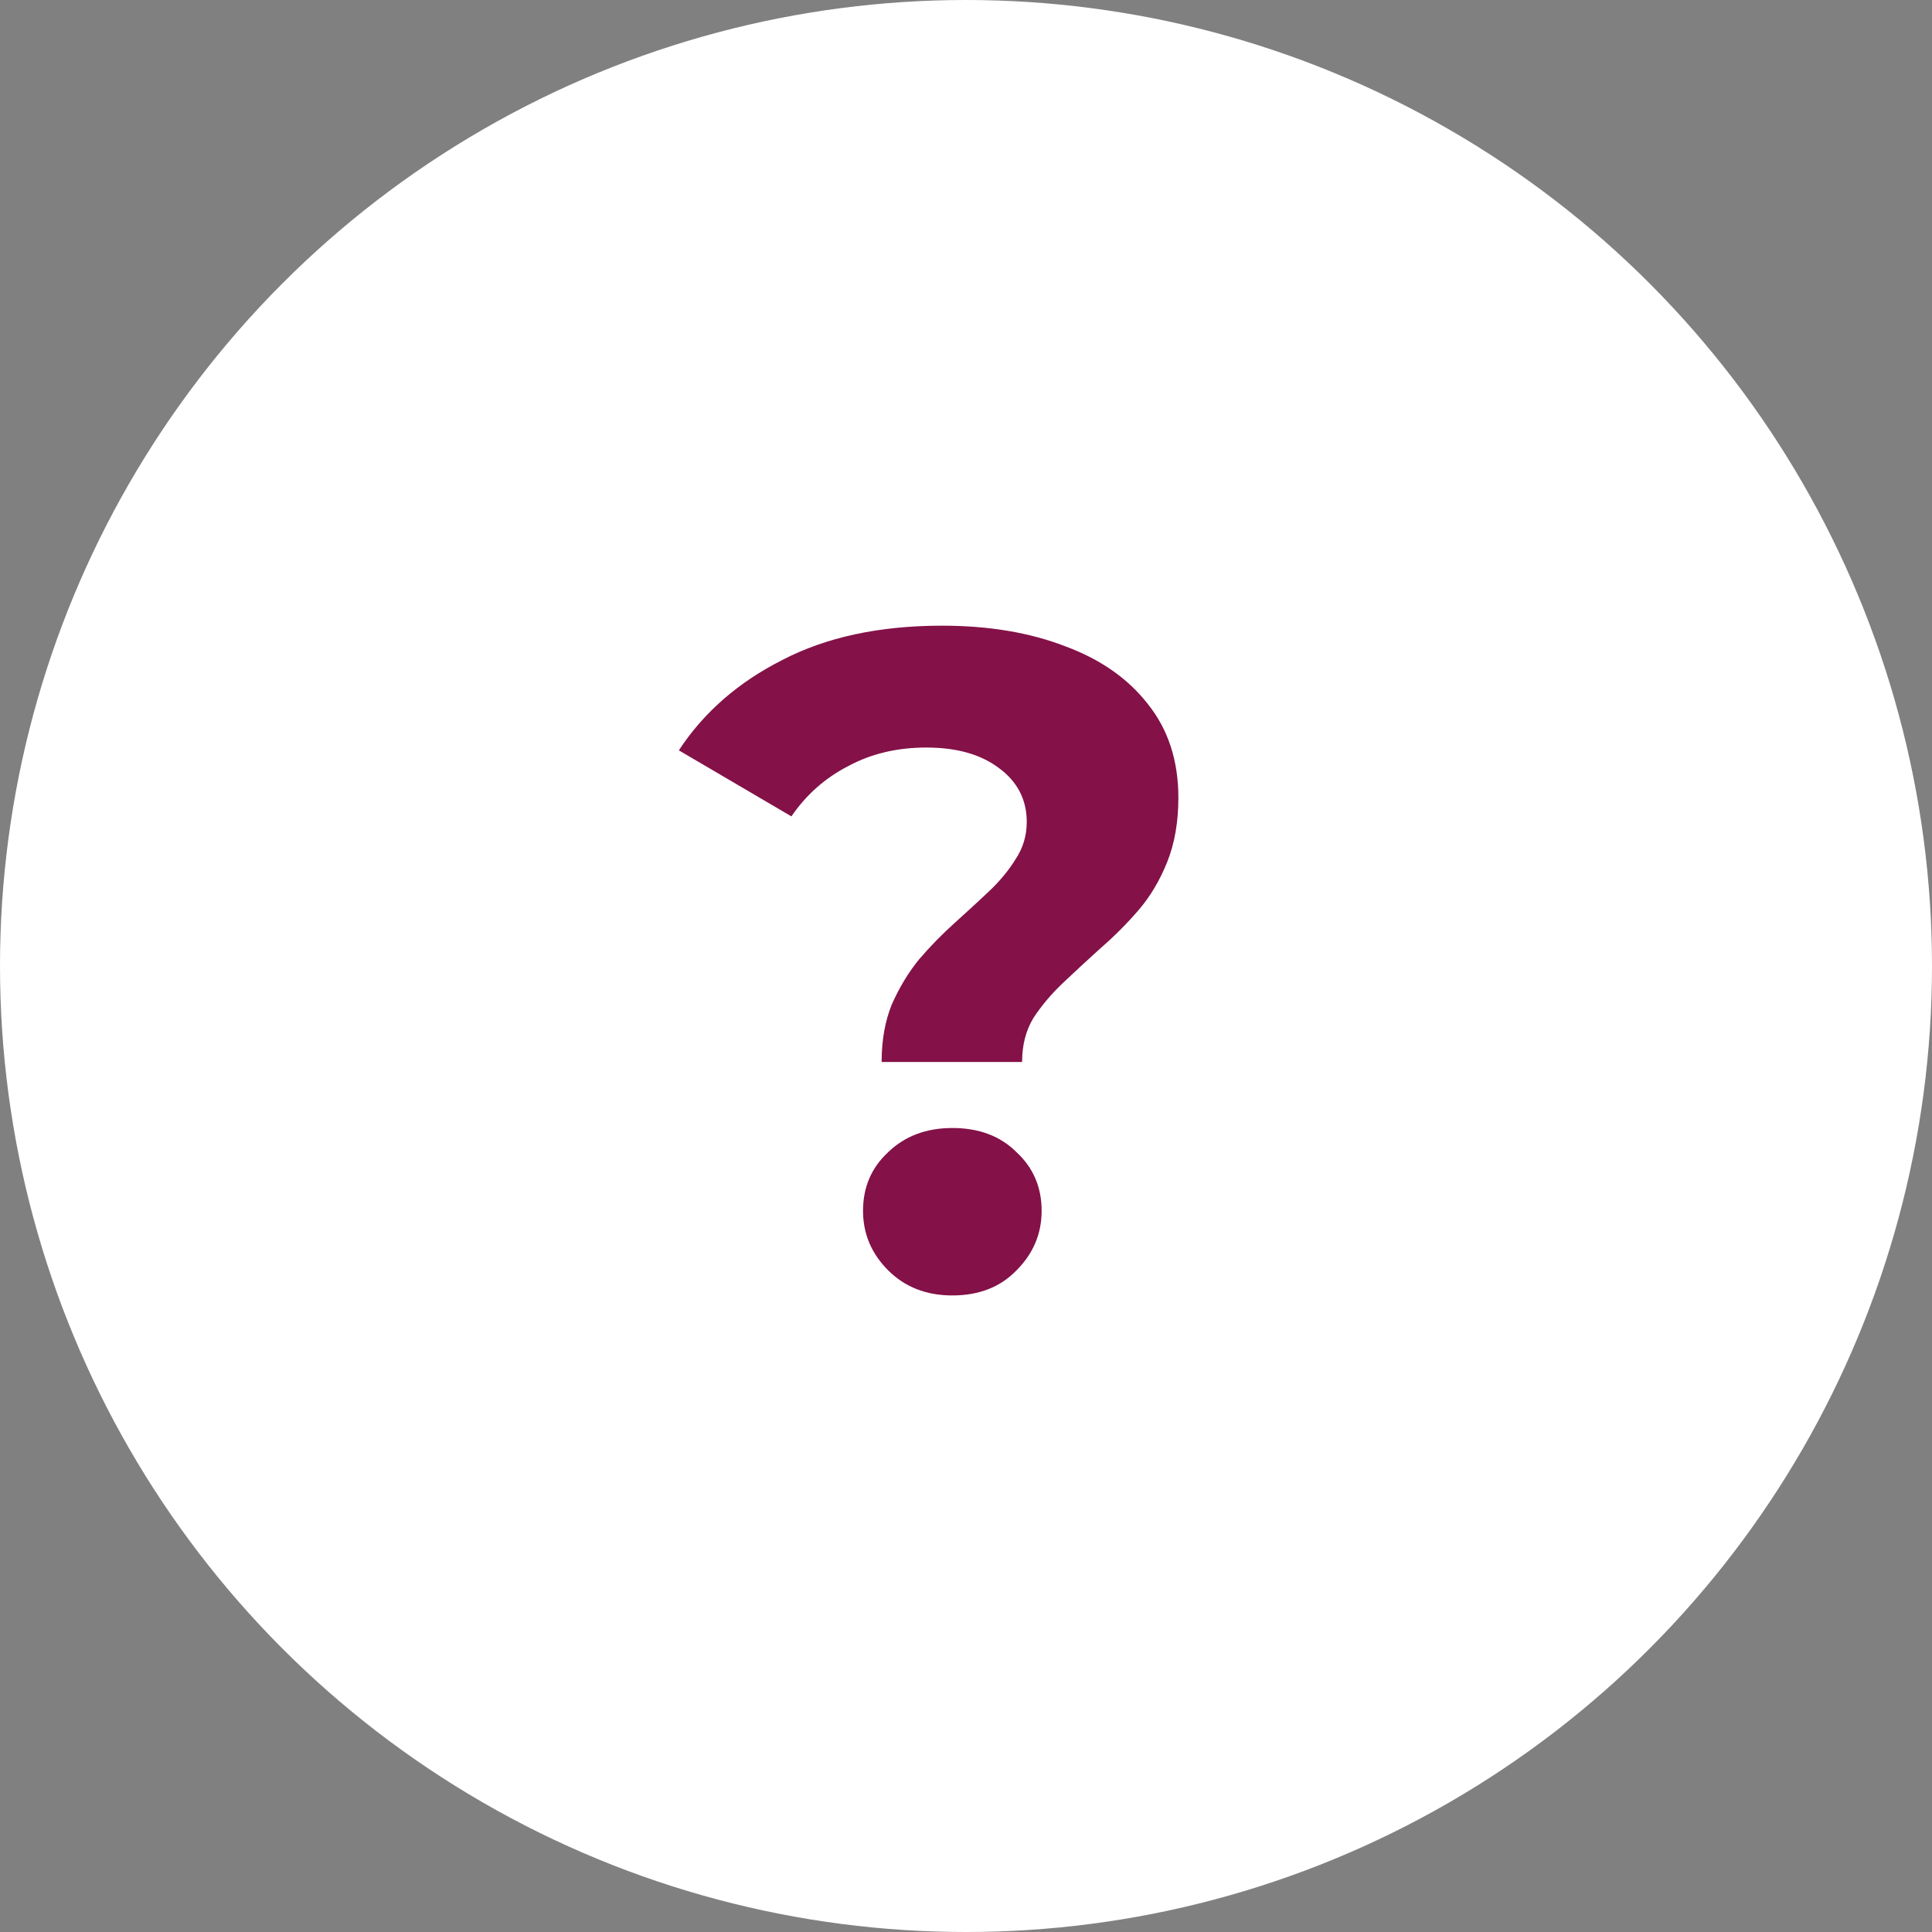
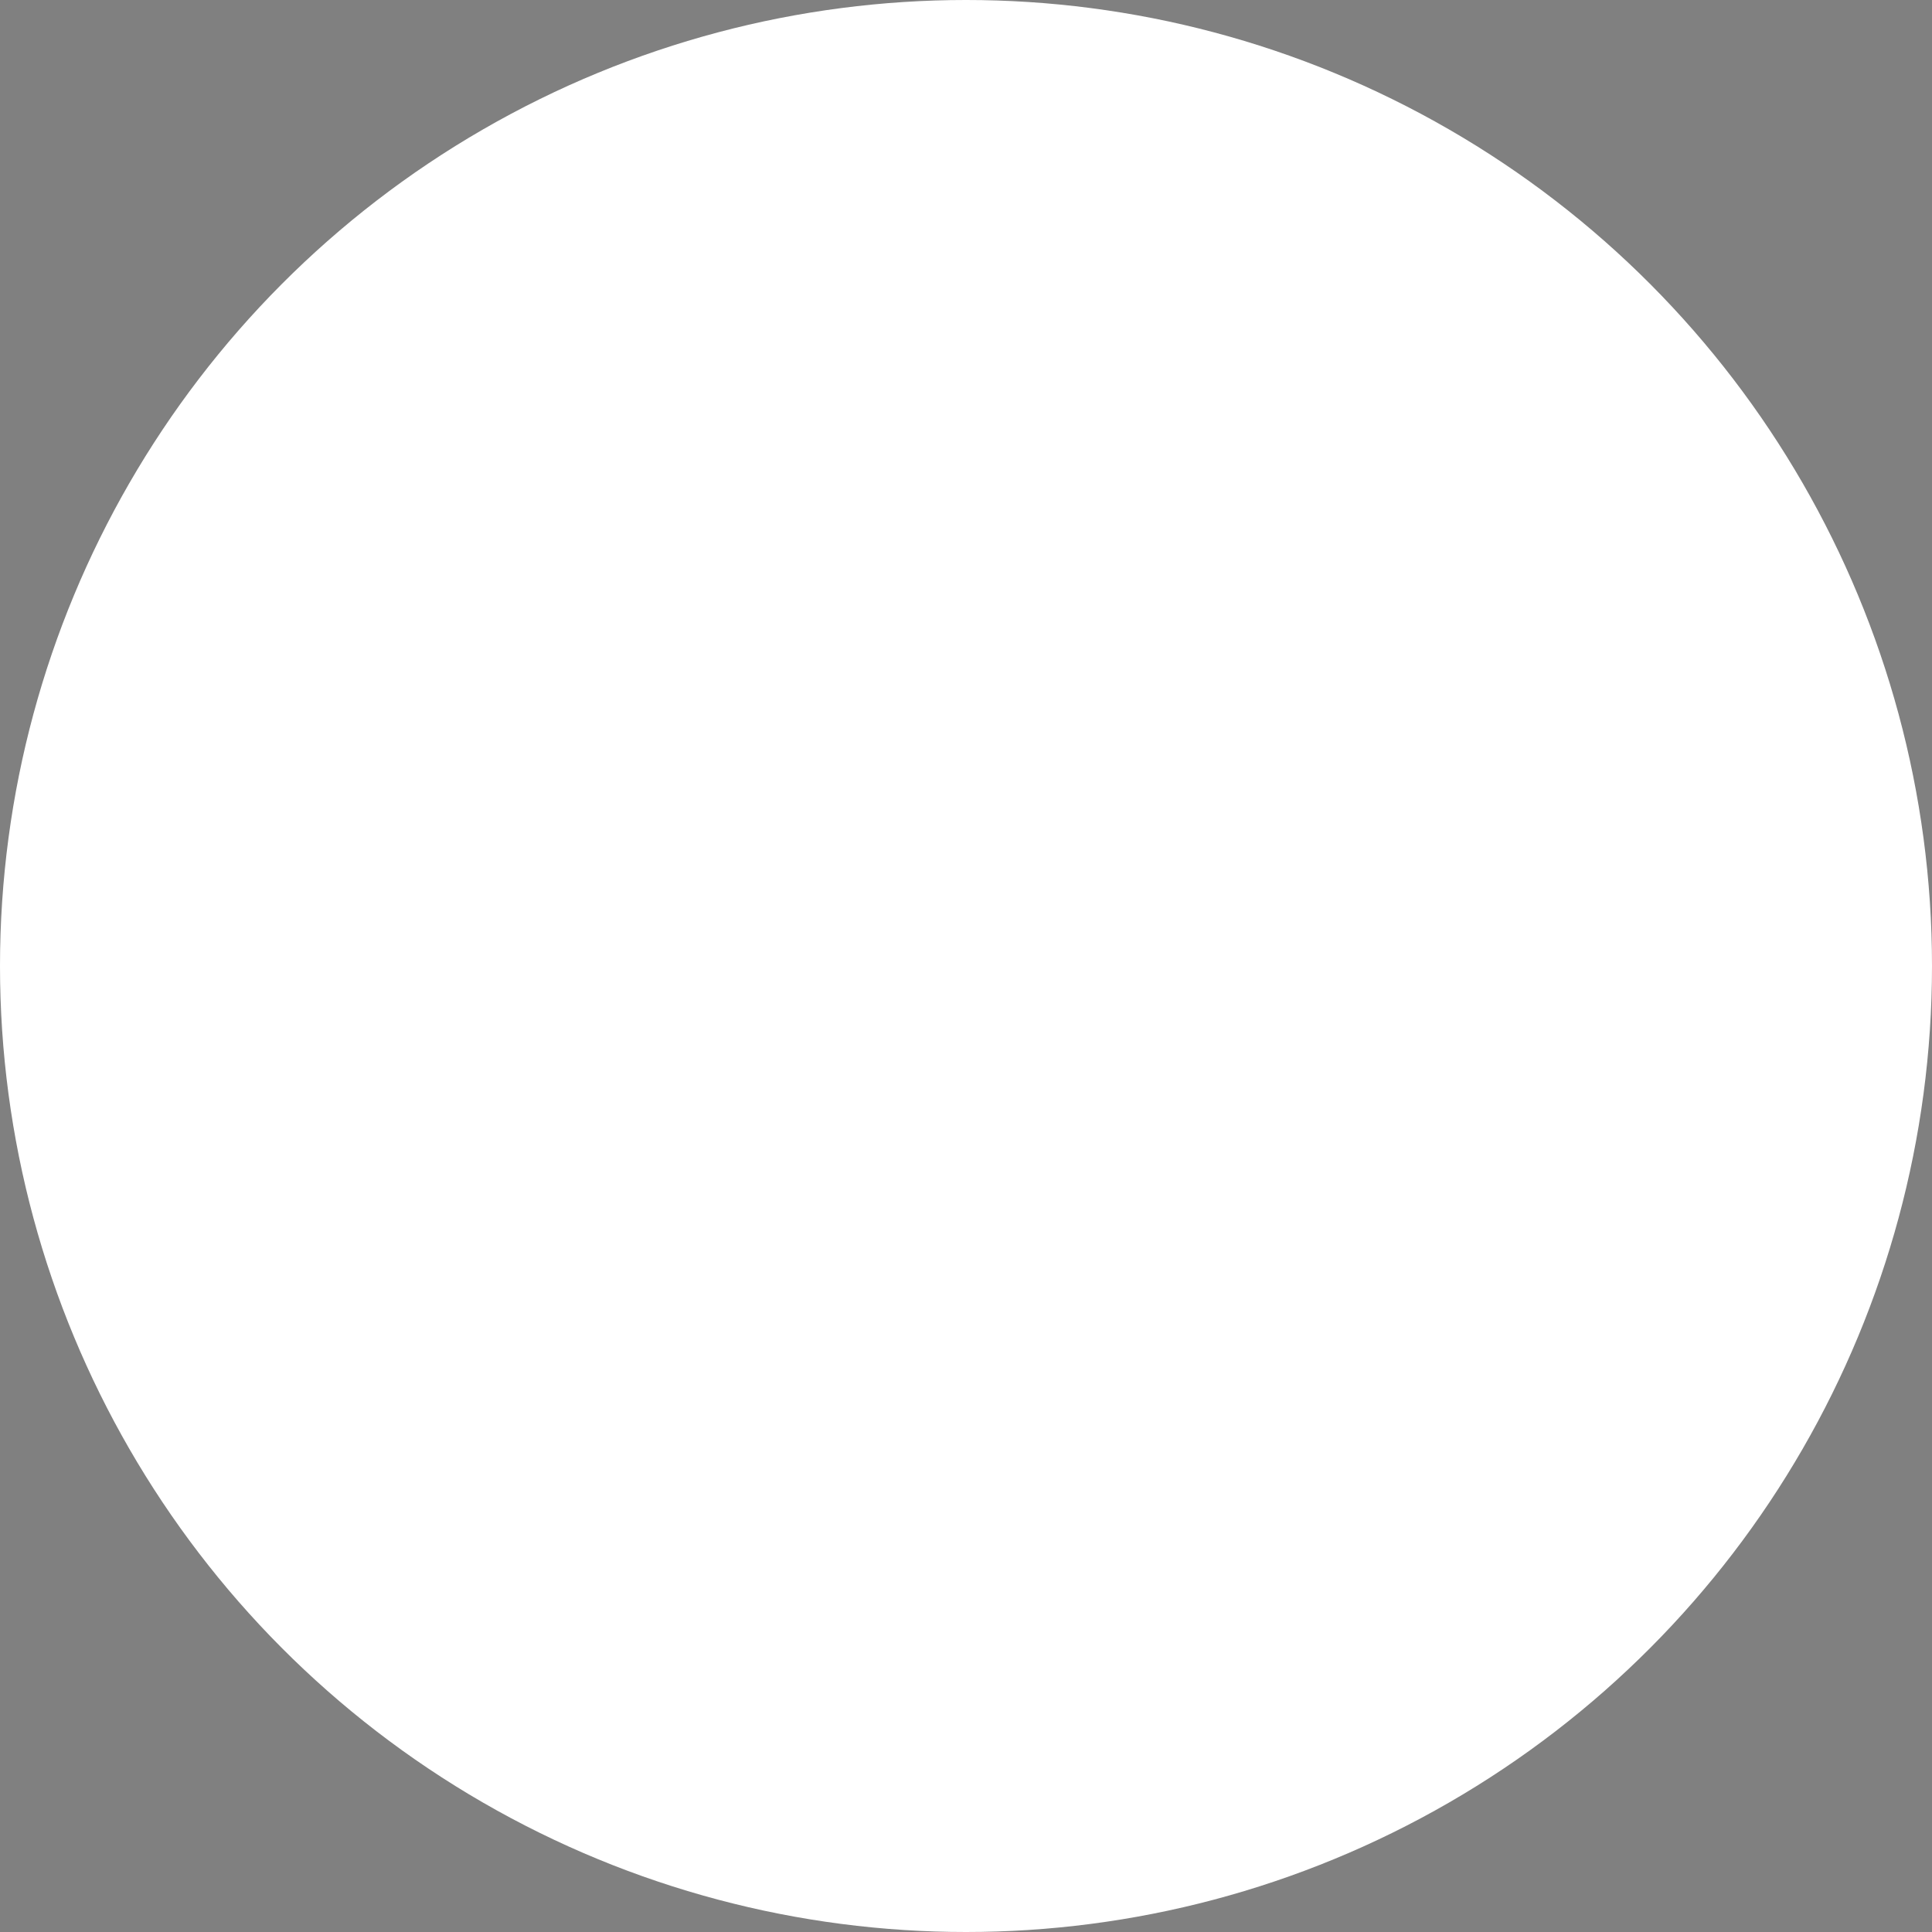
<svg xmlns="http://www.w3.org/2000/svg" width="54" height="54" viewBox="0 0 54 54" fill="none">
  <rect x="0" y="0" width="54" height="54" fill="#808080" stroke="none" />
  <circle cx="27" cy="27" r="27" fill="white" />
-   <path d="M24.642 29.682C24.642 29.075 24.737 28.538 24.928 28.07C25.136 27.602 25.387 27.186 25.682 26.822C25.994 26.458 26.323 26.12 26.67 25.808C27.017 25.496 27.337 25.201 27.632 24.924C27.944 24.629 28.195 24.326 28.386 24.014C28.594 23.702 28.698 23.355 28.698 22.974C28.698 22.35 28.438 21.847 27.918 21.466C27.415 21.085 26.739 20.894 25.89 20.894C25.075 20.894 24.347 21.067 23.706 21.414C23.065 21.743 22.536 22.211 22.12 22.818L18.974 20.972C19.667 19.915 20.629 19.074 21.86 18.45C23.091 17.809 24.581 17.488 26.332 17.488C27.632 17.488 28.776 17.679 29.764 18.06C30.752 18.424 31.523 18.961 32.078 19.672C32.65 20.383 32.936 21.258 32.936 22.298C32.936 22.974 32.832 23.572 32.624 24.092C32.416 24.612 32.147 25.063 31.818 25.444C31.489 25.825 31.133 26.181 30.752 26.51C30.388 26.839 30.041 27.16 29.712 27.472C29.383 27.784 29.105 28.113 28.88 28.46C28.672 28.807 28.568 29.214 28.568 29.682H24.642ZM26.618 36.208C25.89 36.208 25.292 35.974 24.824 35.506C24.356 35.038 24.122 34.483 24.122 33.842C24.122 33.183 24.356 32.637 24.824 32.204C25.292 31.753 25.89 31.528 26.618 31.528C27.363 31.528 27.961 31.753 28.412 32.204C28.88 32.637 29.114 33.183 29.114 33.842C29.114 34.483 28.88 35.038 28.412 35.506C27.961 35.974 27.363 36.208 26.618 36.208Z" fill="#841148" />
</svg>